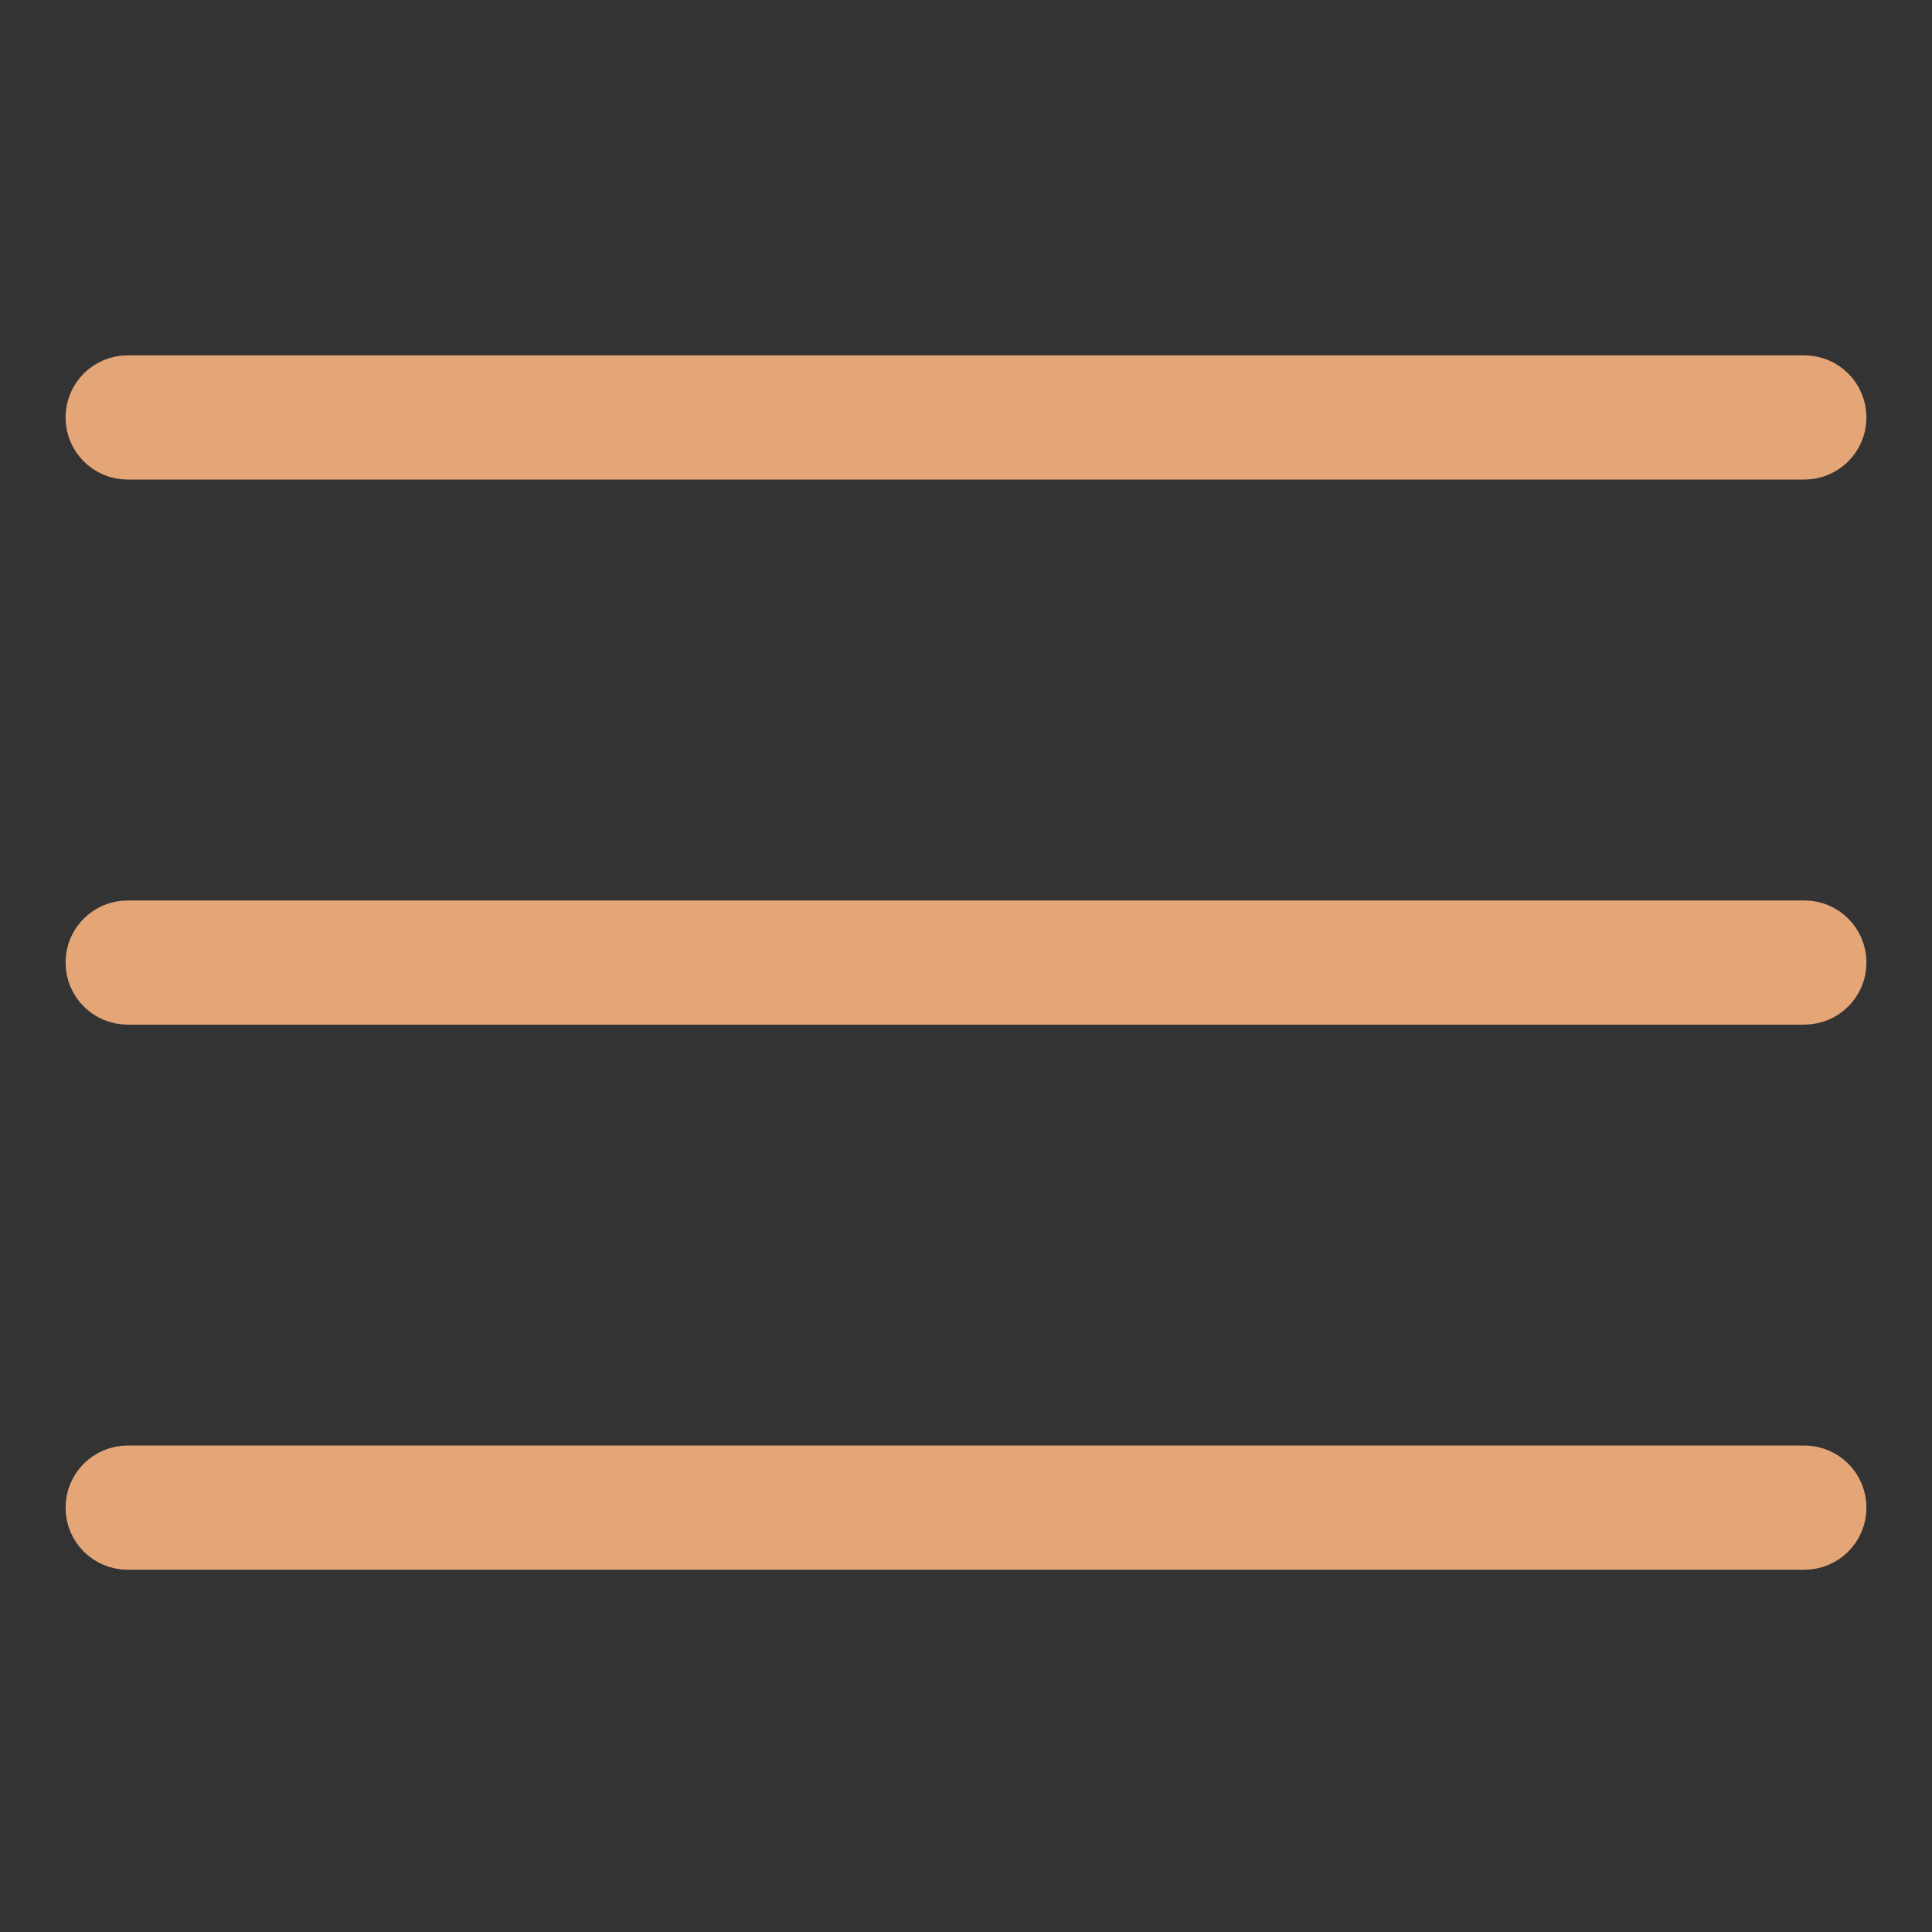
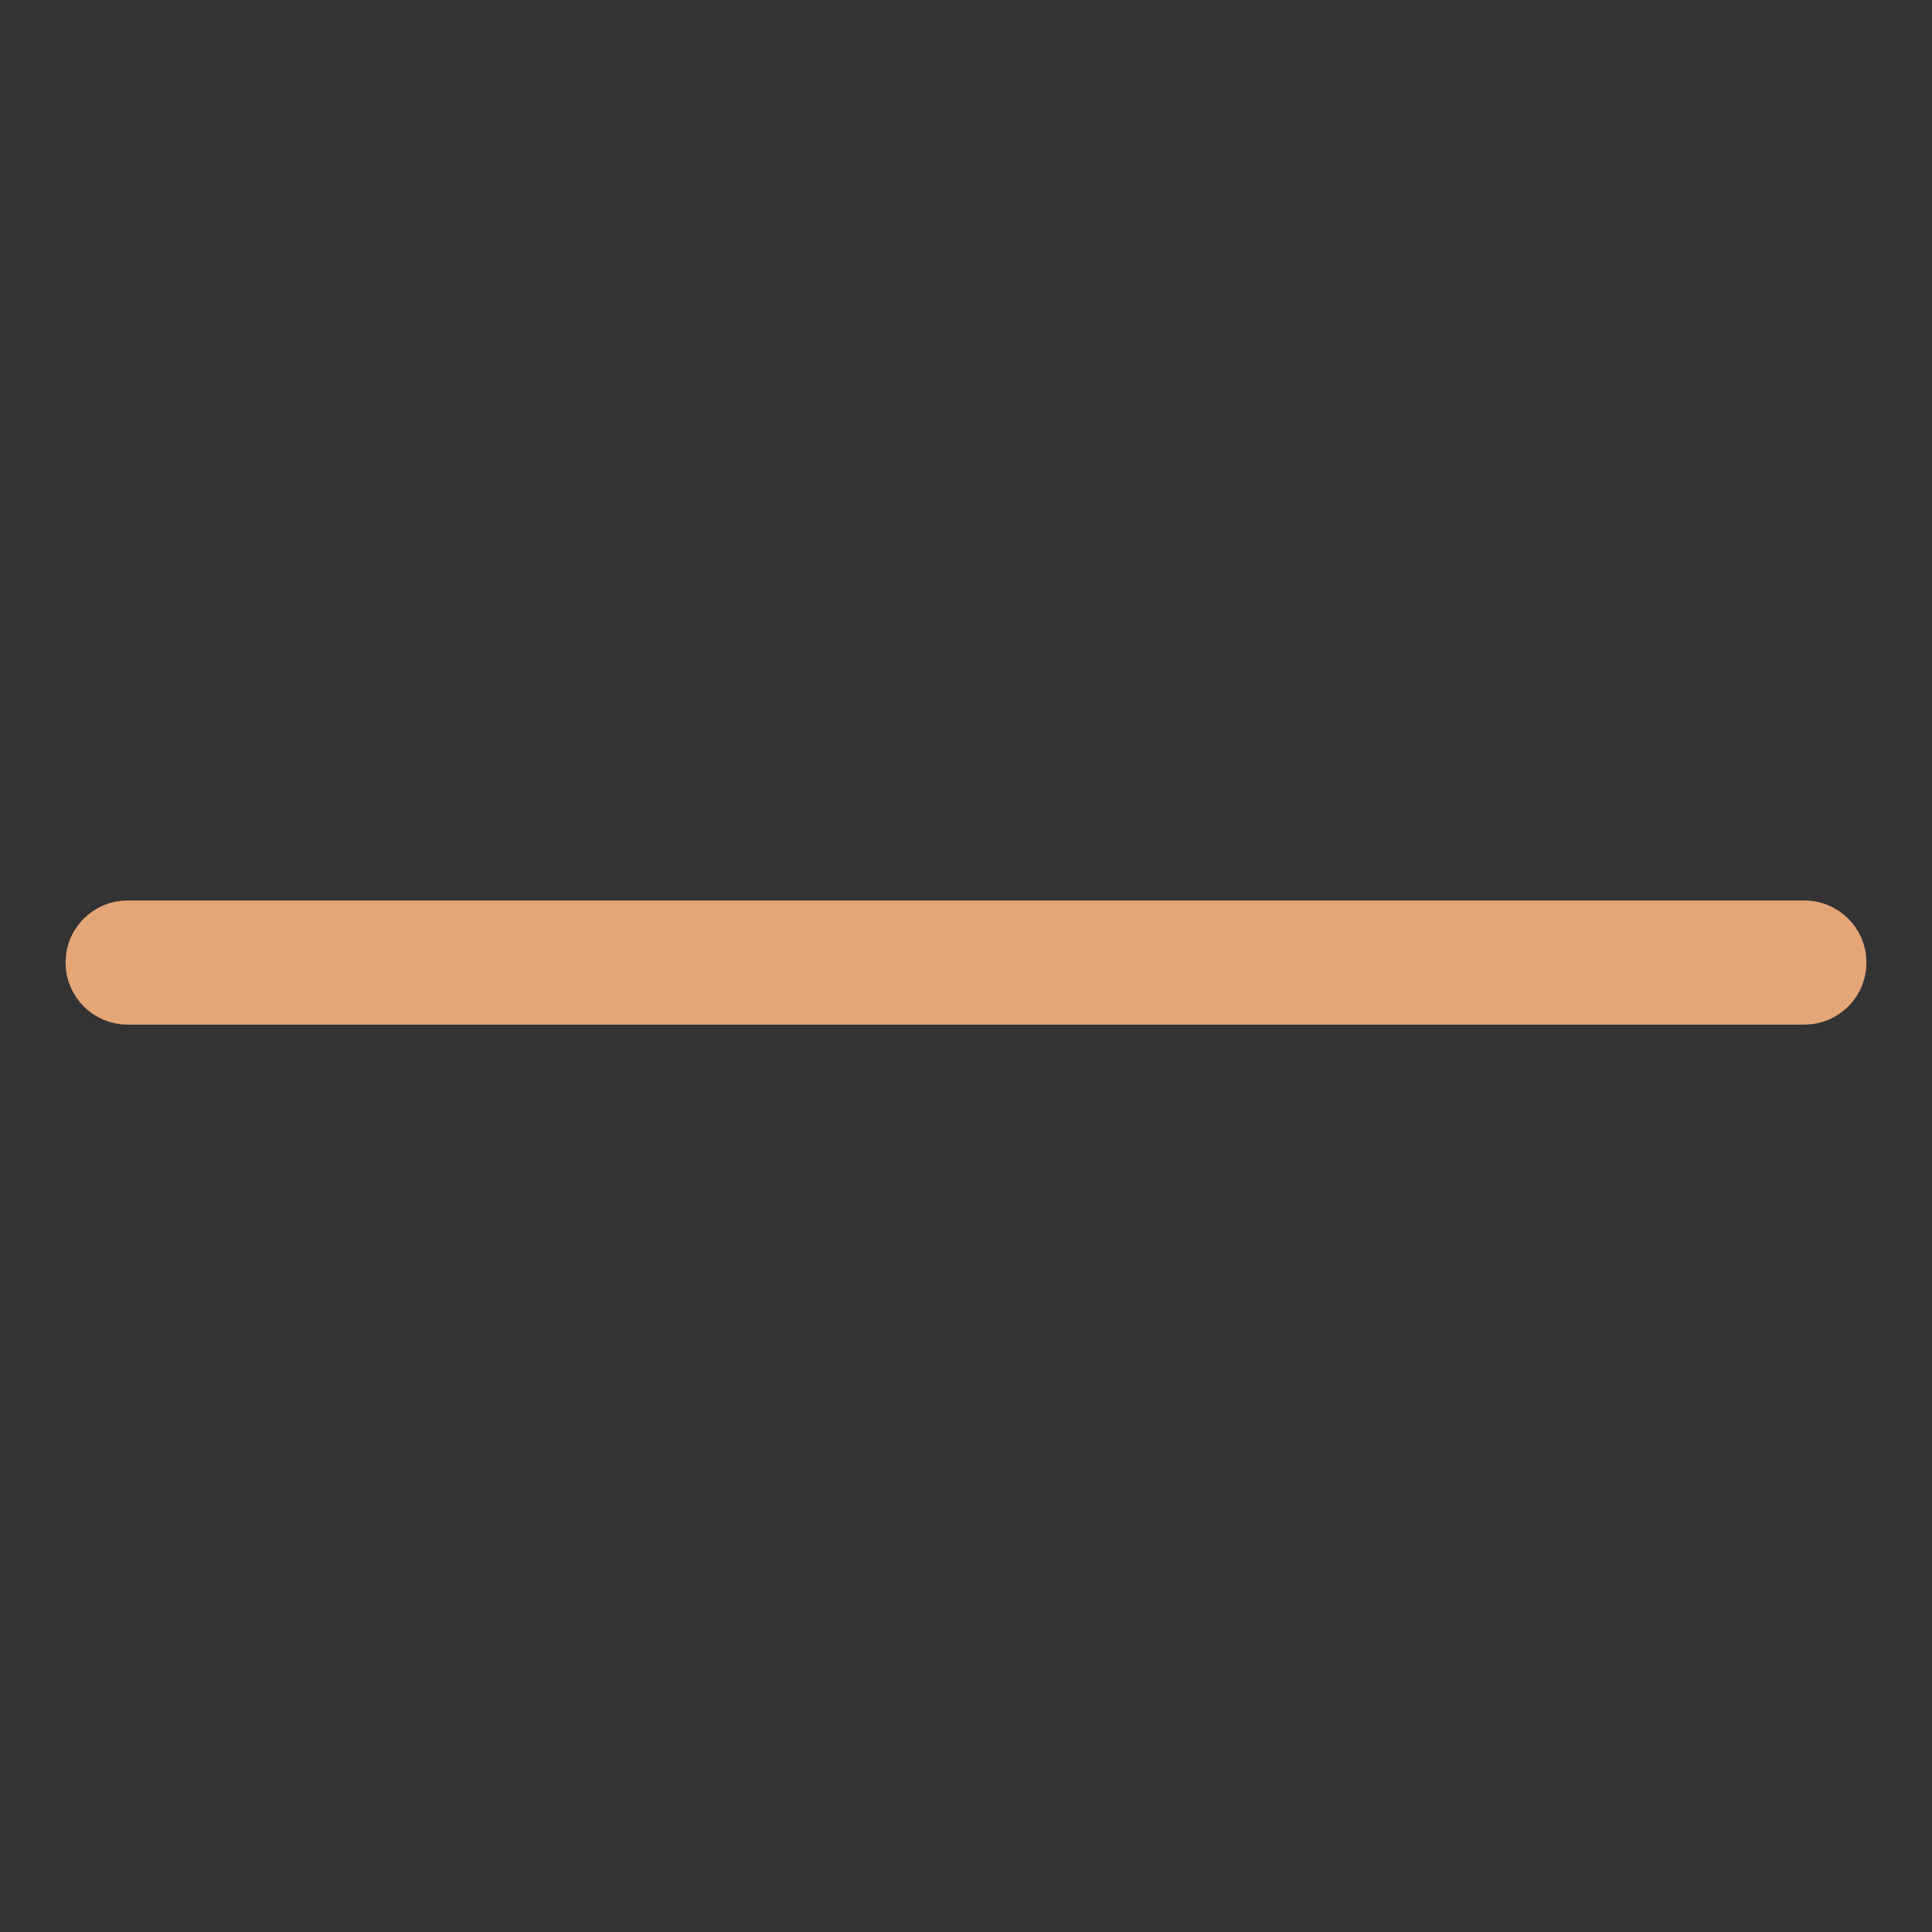
<svg xmlns="http://www.w3.org/2000/svg" width="40" height="40" viewBox="0 0 40 40" fill="none">
  <rect x="0" y="0" width="40" height="40" fill="#333333" stroke="none" />
-   <path d="M37.357 9.286L2.643 9.286C2.288 9.286 2 8.998 2 8.643C2 8.288 2.288 8 2.643 8L37.357 8C37.712 8 38 8.288 38 8.643C38 8.998 37.712 9.286 37.357 9.286Z" fill="white" stroke="#E4A677" stroke-width="1.286" />
  <path d="M37.357 20.571L2.643 20.571C2.288 20.571 2 20.284 2 19.928C2 19.573 2.288 19.286 2.643 19.286L37.357 19.286C37.712 19.286 38 19.573 38 19.928C38 20.284 37.712 20.571 37.357 20.571Z" fill="white" stroke="#E4A677" stroke-width="1.286" />
-   <path d="M37.357 31.857L2.643 31.857C2.288 31.857 2 31.569 2 31.214C2 30.859 2.288 30.571 2.643 30.571L37.357 30.571C37.712 30.571 38 30.859 38 31.214C38 31.569 37.712 31.857 37.357 31.857Z" fill="white" stroke="#E4A677" stroke-width="1.286" />
</svg>